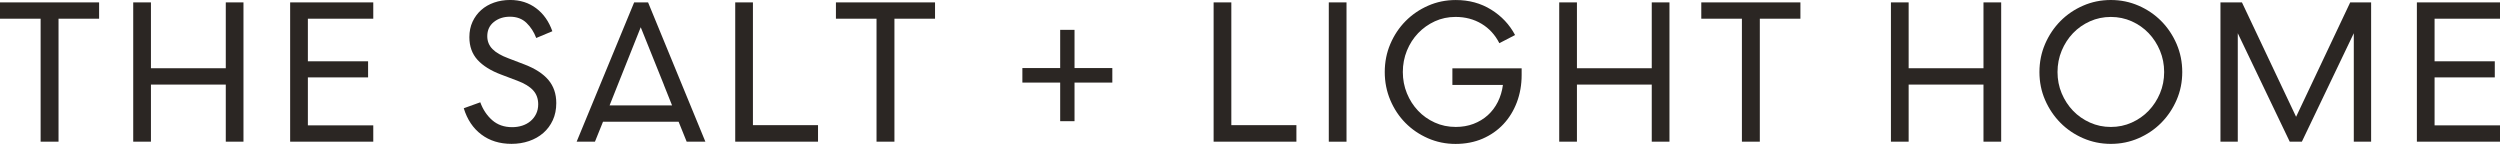
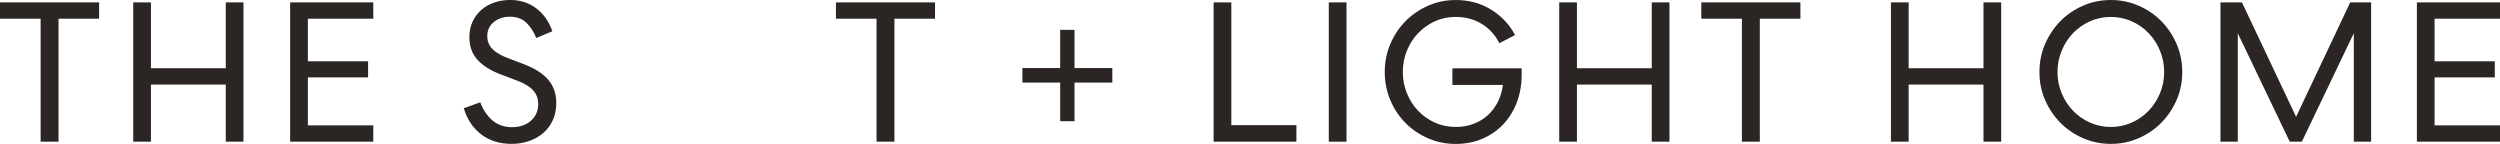
<svg xmlns="http://www.w3.org/2000/svg" id="Layer_2" viewBox="0 0 1065.31 61.3">
  <defs>
    <style>.cls-1{fill:#2b2623;}</style>
  </defs>
  <g id="Layer_1-2">
    <path class="cls-1" d="M223.5,27.47l-6.87-2.63c-3.05-1.13-5.31-2.44-6.78-3.94-1.47-1.5-2.21-3.32-2.21-5.47,0-2.54.93-4.57,2.8-6.06,1.87-1.5,4.16-2.25,6.87-2.25,2.88,0,5.23.88,7.04,2.63,1.81,1.75,3.19,3.9,4.15,6.44l6.87-2.88c-1.47-4.18-3.77-7.45-6.91-9.8-3.14-2.35-6.83-3.52-11.07-3.52-2.43,0-4.71.37-6.83,1.1-2.12.74-3.96,1.8-5.51,3.18-1.56,1.39-2.79,3.06-3.69,5-.9,1.95-1.35,4.14-1.35,6.57,0,3.9,1.16,7.12,3.47,9.67,2.32,2.54,5.68,4.63,10.09,6.28l6.95,2.63c3,1.13,5.22,2.49,6.66,4.07s2.16,3.56,2.16,5.94c0,1.53-.3,2.9-.89,4.11-.59,1.22-1.4,2.25-2.42,3.1-1.02.85-2.19,1.48-3.52,1.91s-2.76.64-4.28.64c-3.39,0-6.22-.99-8.48-2.97-2.26-1.98-3.96-4.52-5.09-7.63l-7.04,2.54c1.47,4.81,3.97,8.54,7.5,11.19,3.53,2.66,7.82,3.98,12.85,3.98,2.66,0,5.14-.4,7.46-1.19s4.34-1.94,6.06-3.43,3.08-3.32,4.07-5.47c.99-2.15,1.48-4.58,1.48-7.29,0-3.9-1.11-7.18-3.35-9.84-2.24-2.66-5.64-4.86-10.22-6.62Z" />
-     <path class="cls-1" d="M270.23,1.02l-24.51,59.36h7.8l3.44-8.51h32.21l3.44,8.51h7.97L276.16,1.02h-5.94ZM286.36,44.9h0s-26.6.01-26.6.01l3.43-8.62h0l1.31-3.29.02-.04,8.51-21.35,9.92,24.67h-.02l3.44,8.61Z" />
    <polygon class="cls-1" points="356.21 7.97 373.51 7.97 373.51 60.37 381.14 60.37 381.14 7.97 398.44 7.97 398.44 1.02 356.21 1.02 356.21 7.97" />
    <polygon class="cls-1" points="457.88 12.72 451.77 12.72 451.77 29 435.66 29 435.66 35.19 451.77 35.19 451.77 51.64 457.88 51.64 457.88 35.19 473.99 35.19 473.99 29 457.88 29 457.88 12.72" />
    <polygon class="cls-1" points="524.7 1.02 517.15 1.02 517.15 60.37 552.43 60.37 552.43 53.33 524.7 53.33 524.7 1.02" />
-     <polygon class="cls-1" points="320.84 1.02 313.3 1.02 313.3 60.37 348.58 60.37 348.58 53.33 320.84 53.33 320.84 1.02" />
    <rect class="cls-1" x="566.23" y="1.02" width="7.55" height="59.36" />
    <path class="cls-1" d="M618.89,36.2h21.54c-.34,2.6-1.06,5-2.16,7.21-1.1,2.2-2.53,4.1-4.28,5.68-1.75,1.58-3.79,2.81-6.1,3.69-2.32.88-4.84,1.31-7.55,1.31-3.22,0-6.2-.62-8.95-1.87-2.74-1.24-5.12-2.92-7.12-5.04-2.01-2.12-3.59-4.59-4.75-7.42-1.16-2.83-1.74-5.85-1.74-9.07s.58-6.26,1.74-9.11c1.16-2.85,2.76-5.34,4.79-7.46,2.03-2.12,4.41-3.8,7.12-5.05,2.71-1.24,5.65-1.86,8.82-1.86,4.13,0,7.81.97,11.07,2.92,3.25,1.95,5.78,4.71,7.59,8.27l6.7-3.47c-2.37-4.47-5.76-8.07-10.17-10.81-4.41-2.74-9.44-4.11-15.09-4.11-4.18,0-8.11.8-11.79,2.42-3.67,1.61-6.88,3.8-9.62,6.57s-4.9,6.02-6.49,9.75c-1.59,3.73-2.37,7.72-2.37,11.96s.79,8.22,2.37,11.96c1.58,3.73,3.73,6.97,6.44,9.71,2.71,2.74,5.91,4.92,9.58,6.53,3.67,1.61,7.6,2.42,11.79,2.42s8.08-.75,11.53-2.24c3.45-1.5,6.4-3.56,8.86-6.19,2.46-2.63,4.37-5.74,5.73-9.33,1.35-3.59,2.03-7.45,2.03-11.58v-2.88h-29.51v7.12Z" />
    <polygon class="cls-1" points="724.96 7.97 742.27 7.97 742.27 60.37 749.9 60.37 749.9 7.97 767.2 7.97 767.2 1.02 724.96 1.02 724.96 7.97" />
    <polygon class="cls-1" points="845.21 13.96 845.21 26.03 845.21 29.08 813.32 29.08 813.32 26.03 813.32 13.96 813.32 1.02 805.77 1.02 805.77 60.37 813.32 60.37 813.32 38.77 813.32 36.04 845.21 36.04 845.21 38.77 845.21 60.37 852.75 60.37 852.75 1.02 845.21 1.02 845.21 13.96" />
    <path class="cls-1" d="M920.97,8.99c-2.74-2.77-5.96-4.96-9.66-6.57-3.7-1.61-7.64-2.42-11.83-2.42s-8.13.8-11.83,2.42c-3.7,1.61-6.92,3.8-9.66,6.57-2.74,2.77-4.92,6.02-6.53,9.75-1.61,3.73-2.41,7.72-2.41,11.96s.8,8.21,2.41,11.91c1.61,3.7,3.79,6.94,6.53,9.71,2.74,2.77,5.96,4.96,9.66,6.57s7.64,2.42,11.83,2.42,8.13-.8,11.83-2.42c3.7-1.61,6.92-3.8,9.66-6.57,2.74-2.77,4.92-6.01,6.53-9.71,1.61-3.7,2.41-7.67,2.41-11.91s-.8-8.22-2.41-11.96c-1.61-3.73-3.79-6.98-6.53-9.75ZM920.42,39.77c-1.19,2.83-2.8,5.3-4.83,7.42-2.03,2.12-4.44,3.8-7.2,5.04-2.77,1.25-5.74,1.87-8.91,1.87s-6.13-.62-8.9-1.87c-2.77-1.24-5.18-2.92-7.21-5.04-2.03-2.12-3.64-4.59-4.83-7.42s-1.78-5.85-1.78-9.07.59-6.26,1.78-9.11c1.19-2.85,2.8-5.34,4.83-7.46,2.03-2.12,4.44-3.8,7.21-5.05,2.77-1.24,5.73-1.86,8.9-1.86s6.13.62,8.91,1.86c2.77,1.25,5.17,2.93,7.2,5.05,2.03,2.12,3.64,4.61,4.83,7.46s1.78,5.89,1.78,9.11-.59,6.25-1.78,9.07Z" />
    <polygon class="cls-1" points="978.42 49.77 955.35 1.02 946.19 1.02 946.19 60.37 953.57 60.37 953.57 14.16 975.71 60.37 980.88 60.37 1003.01 14.16 1003.01 60.37 1010.39 60.37 1010.39 1.02 1001.48 1.02 978.42 49.77" />
    <polygon class="cls-1" points="1065.31 7.97 1065.31 1.02 1029.89 1.02 1029.89 60.37 1065.31 60.37 1065.31 53.42 1037.43 53.42 1037.43 32.98 1063.09 32.98 1063.09 26.12 1037.43 26.12 1037.43 7.97 1065.31 7.97" />
    <polygon class="cls-1" points="703.85 18.31 703.85 26.03 703.85 29.08 671.97 29.08 671.97 26.03 671.97 18.31 671.97 1.02 664.42 1.02 664.42 60.37 671.97 60.37 671.97 37.25 671.97 36.04 703.85 36.04 703.85 37.25 703.85 60.37 711.4 60.37 711.4 1.02 703.85 1.02 703.85 18.31" />
    <polygon class="cls-1" points="0 7.97 17.31 7.97 17.31 60.37 24.94 60.37 24.94 7.97 42.23 7.97 42.23 1.02 0 1.02 0 7.97" />
    <polygon class="cls-1" points="123.64 60.37 159.06 60.37 159.06 53.42 131.19 53.42 131.19 32.98 156.85 32.98 156.85 26.12 131.19 26.12 131.19 7.97 159.06 7.97 159.06 1.02 123.64 1.02 123.64 60.37" />
    <polygon class="cls-1" points="96.21 18.31 96.21 26.03 96.21 29.08 64.32 29.08 64.32 26.03 64.32 18.31 64.32 1.02 56.77 1.02 56.77 60.37 64.32 60.37 64.32 37.25 64.32 36.04 96.21 36.04 96.21 37.25 96.21 60.37 103.75 60.37 103.75 1.02 96.21 1.02 96.21 18.31" />
  </g>
</svg>